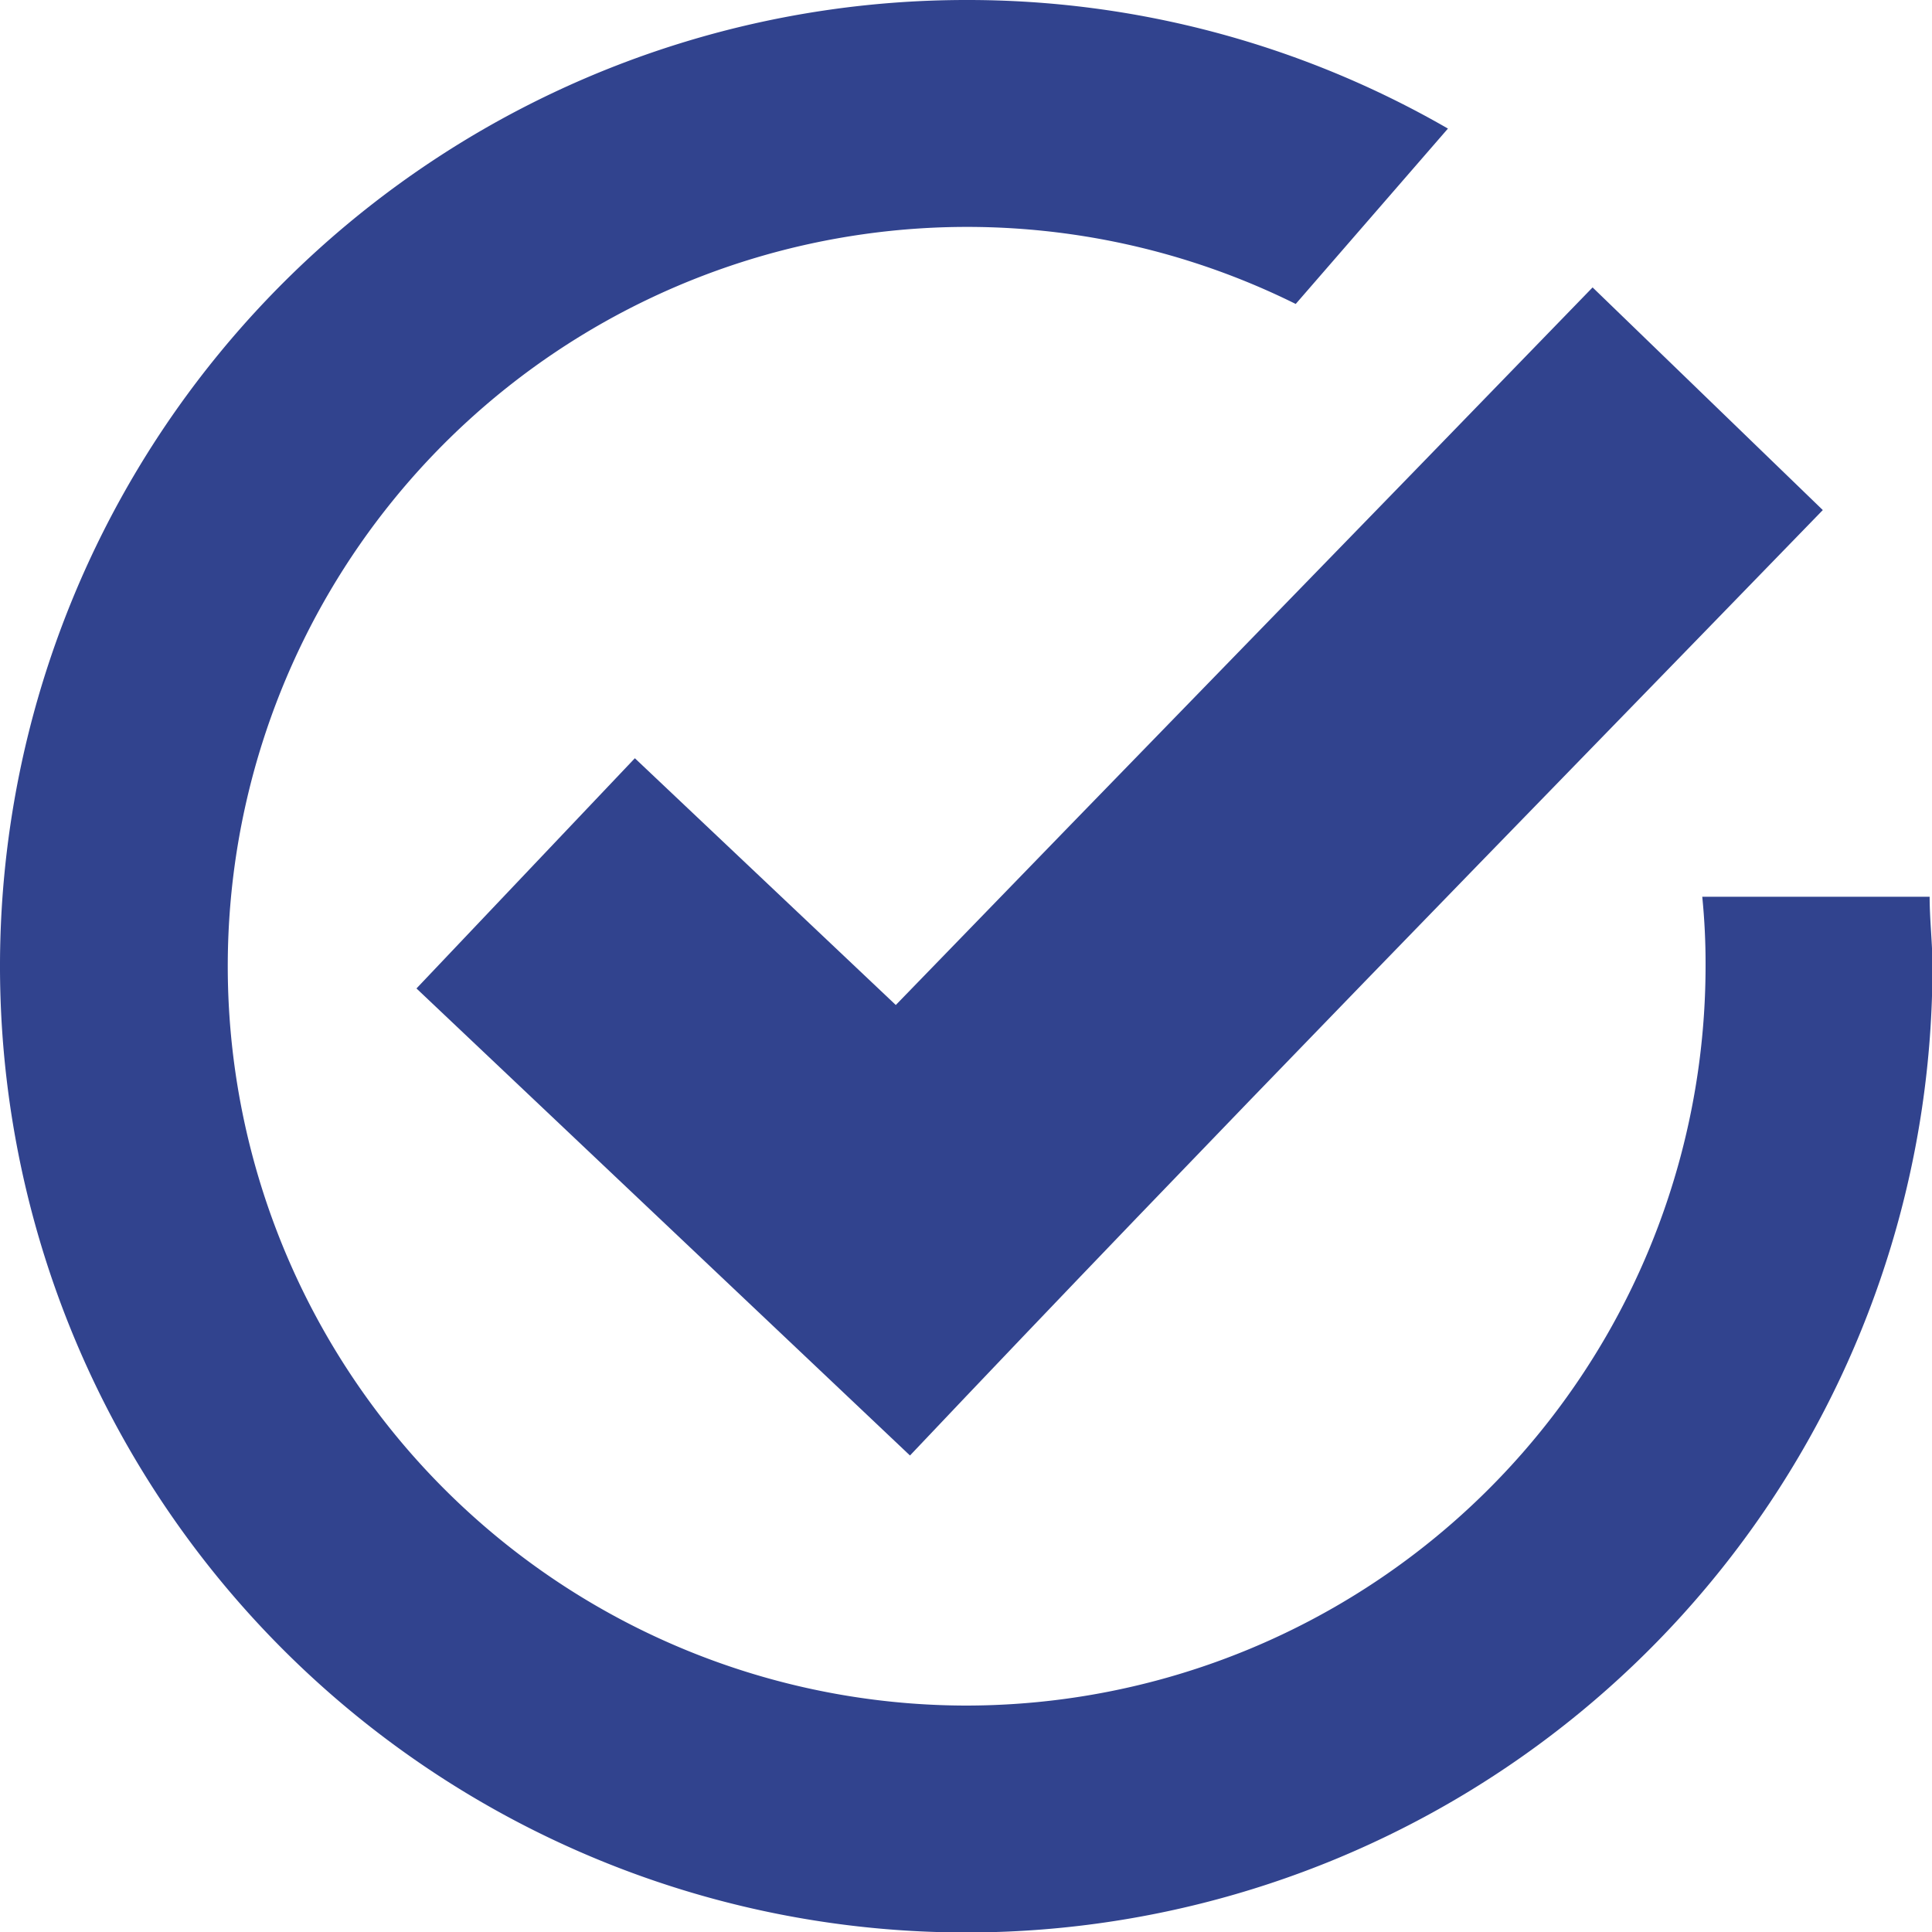
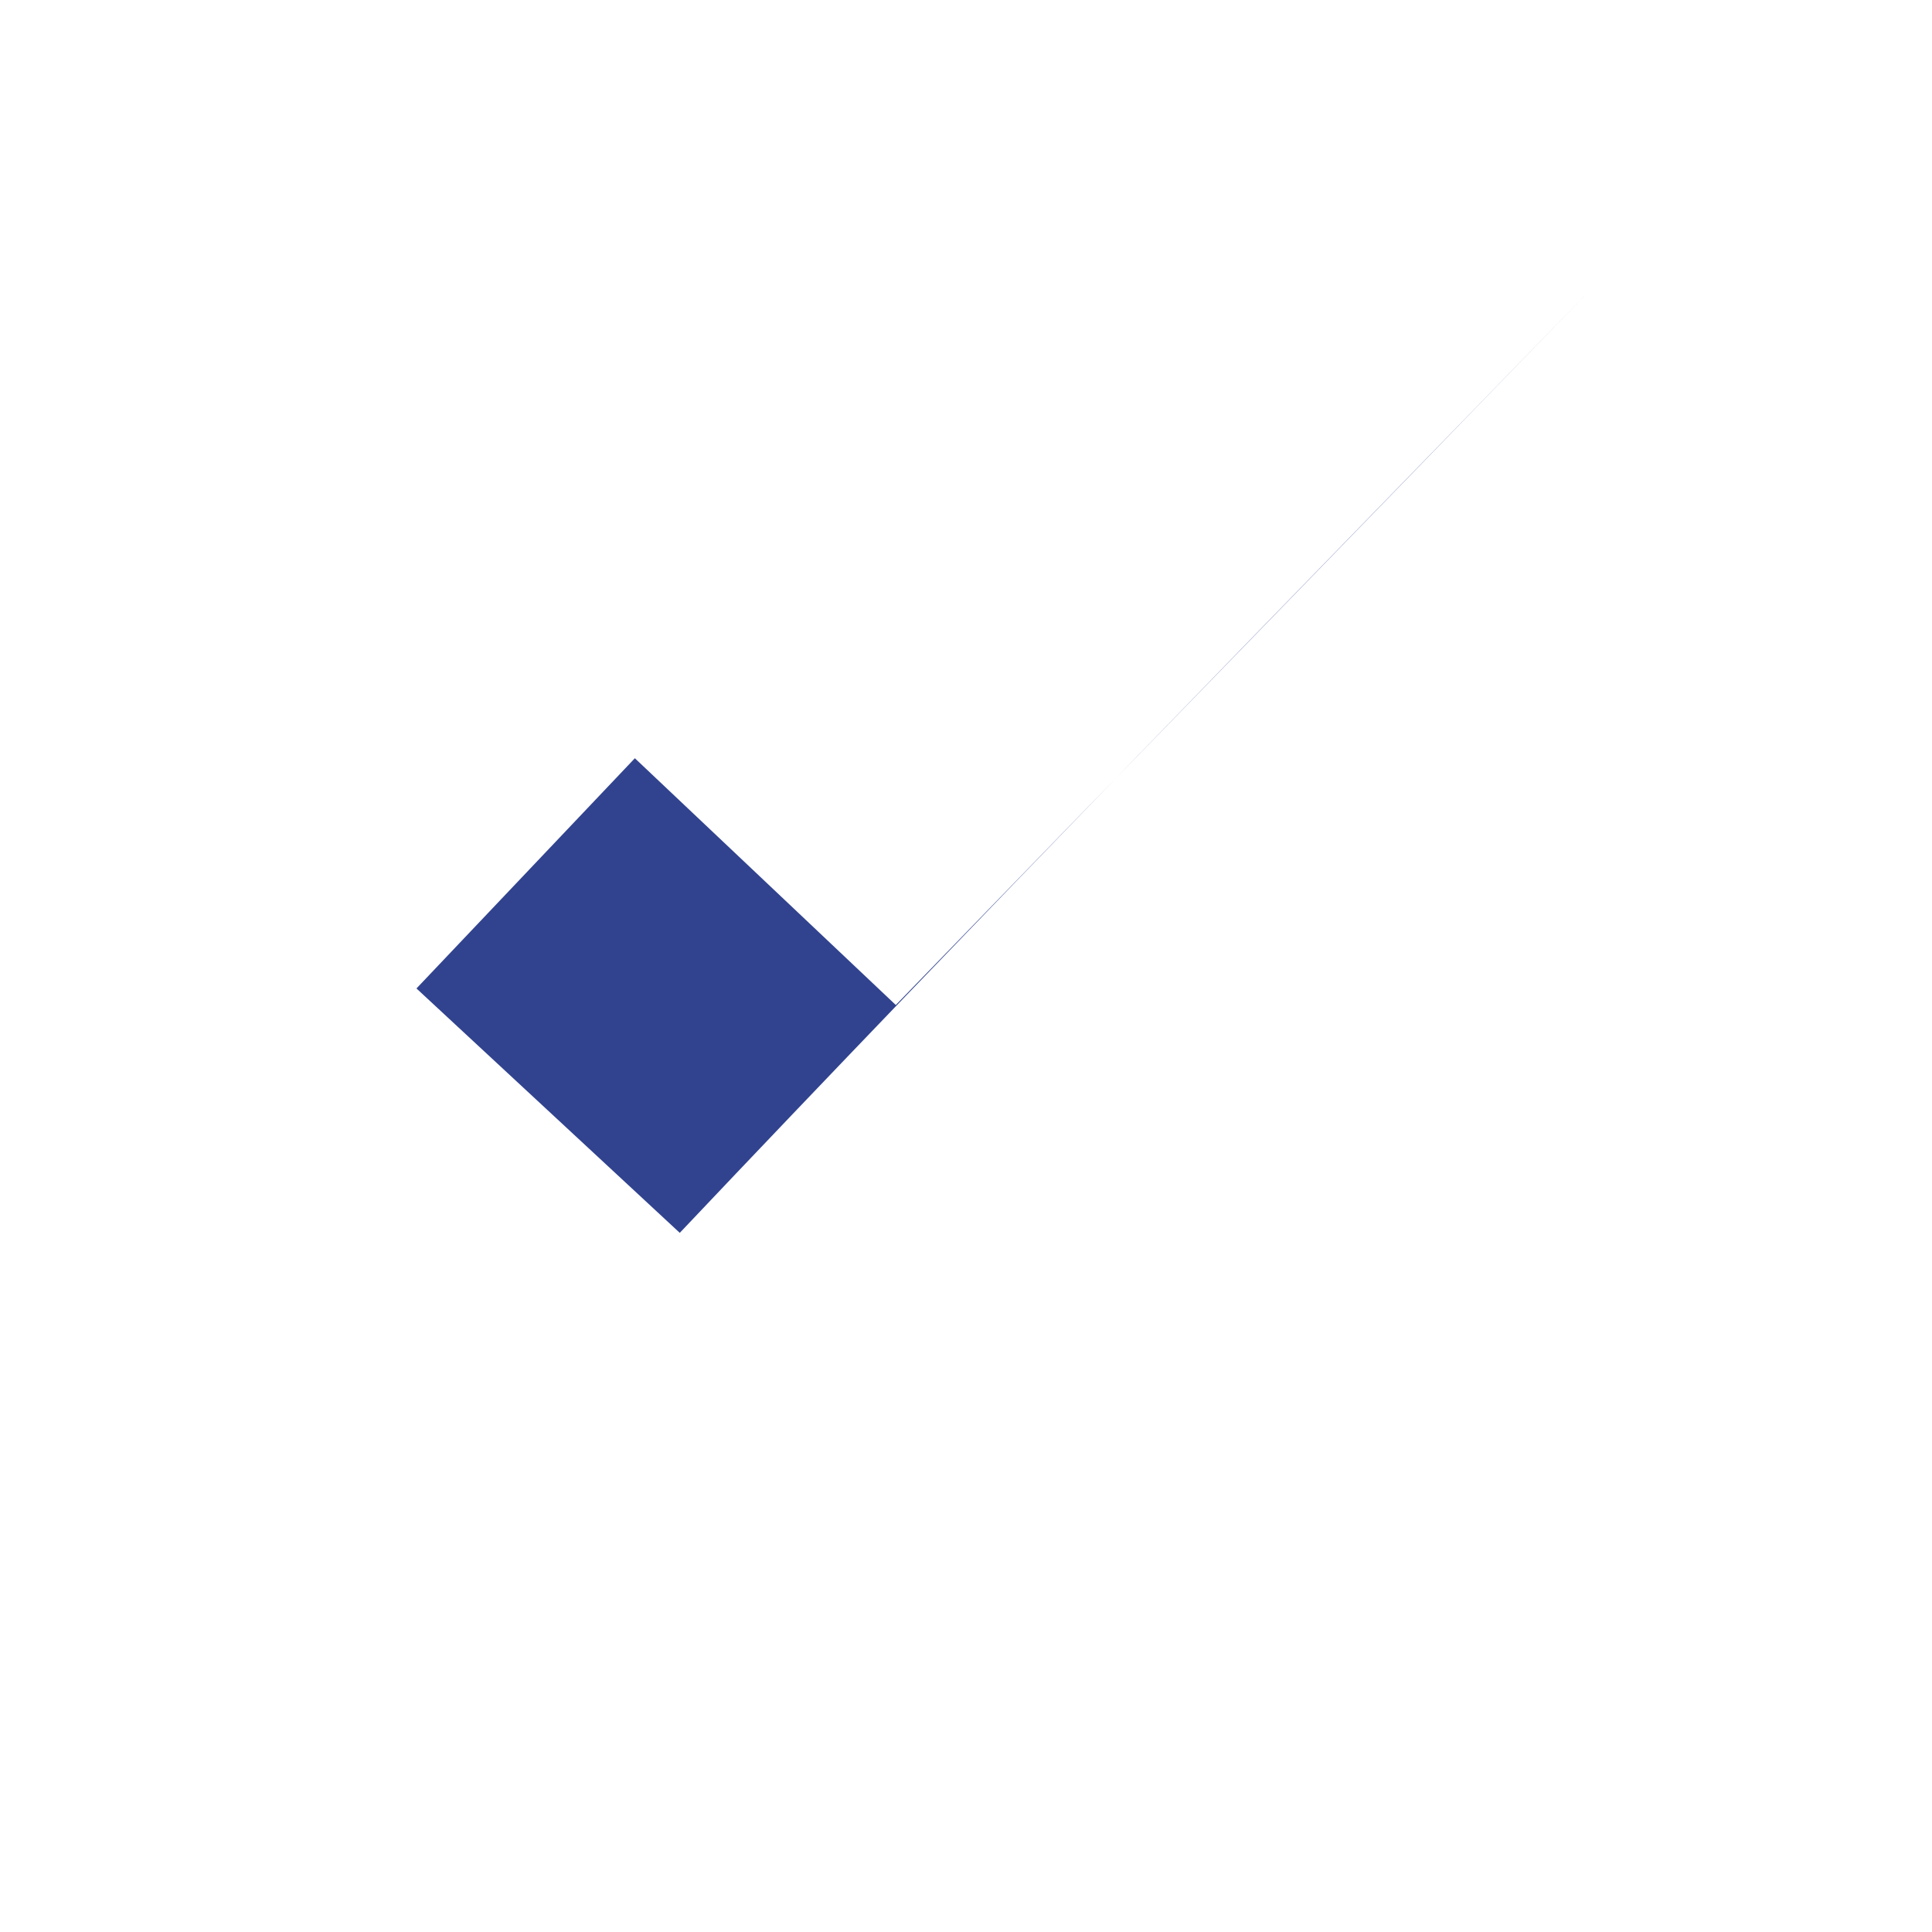
<svg xmlns="http://www.w3.org/2000/svg" id="Capa_1" data-name="Capa 1" viewBox="0 0 40.87 40.87">
  <defs>
    <style>.cls-1{fill:#31438e;fill-rule:evenodd;}</style>
  </defs>
  <title>3-</title>
-   <path class="cls-1" d="M10.65,23.37l4.62-4.87,5.52,5.22c4.92-5.08,9.83-10.11,14.74-15.18l4.87,4.71c-6.46,6.66-12.94,13.27-19.31,20Z" transform="translate(-1.84 -2.46)" />
-   <path class="cls-1" d="M22.28,2.46A20.33,20.33,0,0,1,32.47,5.18L29.25,8.89a15.64,15.64,0,1,0-7,29.65v0A15.65,15.65,0,0,0,37.92,22.89a14.13,14.13,0,0,0-.07-1.46h4.81c0,.48.06,1,.06,1.46A20.44,20.44,0,1,1,22.28,2.46Z" transform="translate(-1.84 -2.46)" />
+   <path class="cls-1" d="M10.65,23.37l4.62-4.87,5.52,5.22c4.92-5.08,9.83-10.11,14.74-15.18c-6.46,6.66-12.94,13.27-19.31,20Z" transform="translate(-1.84 -2.46)" />
</svg>